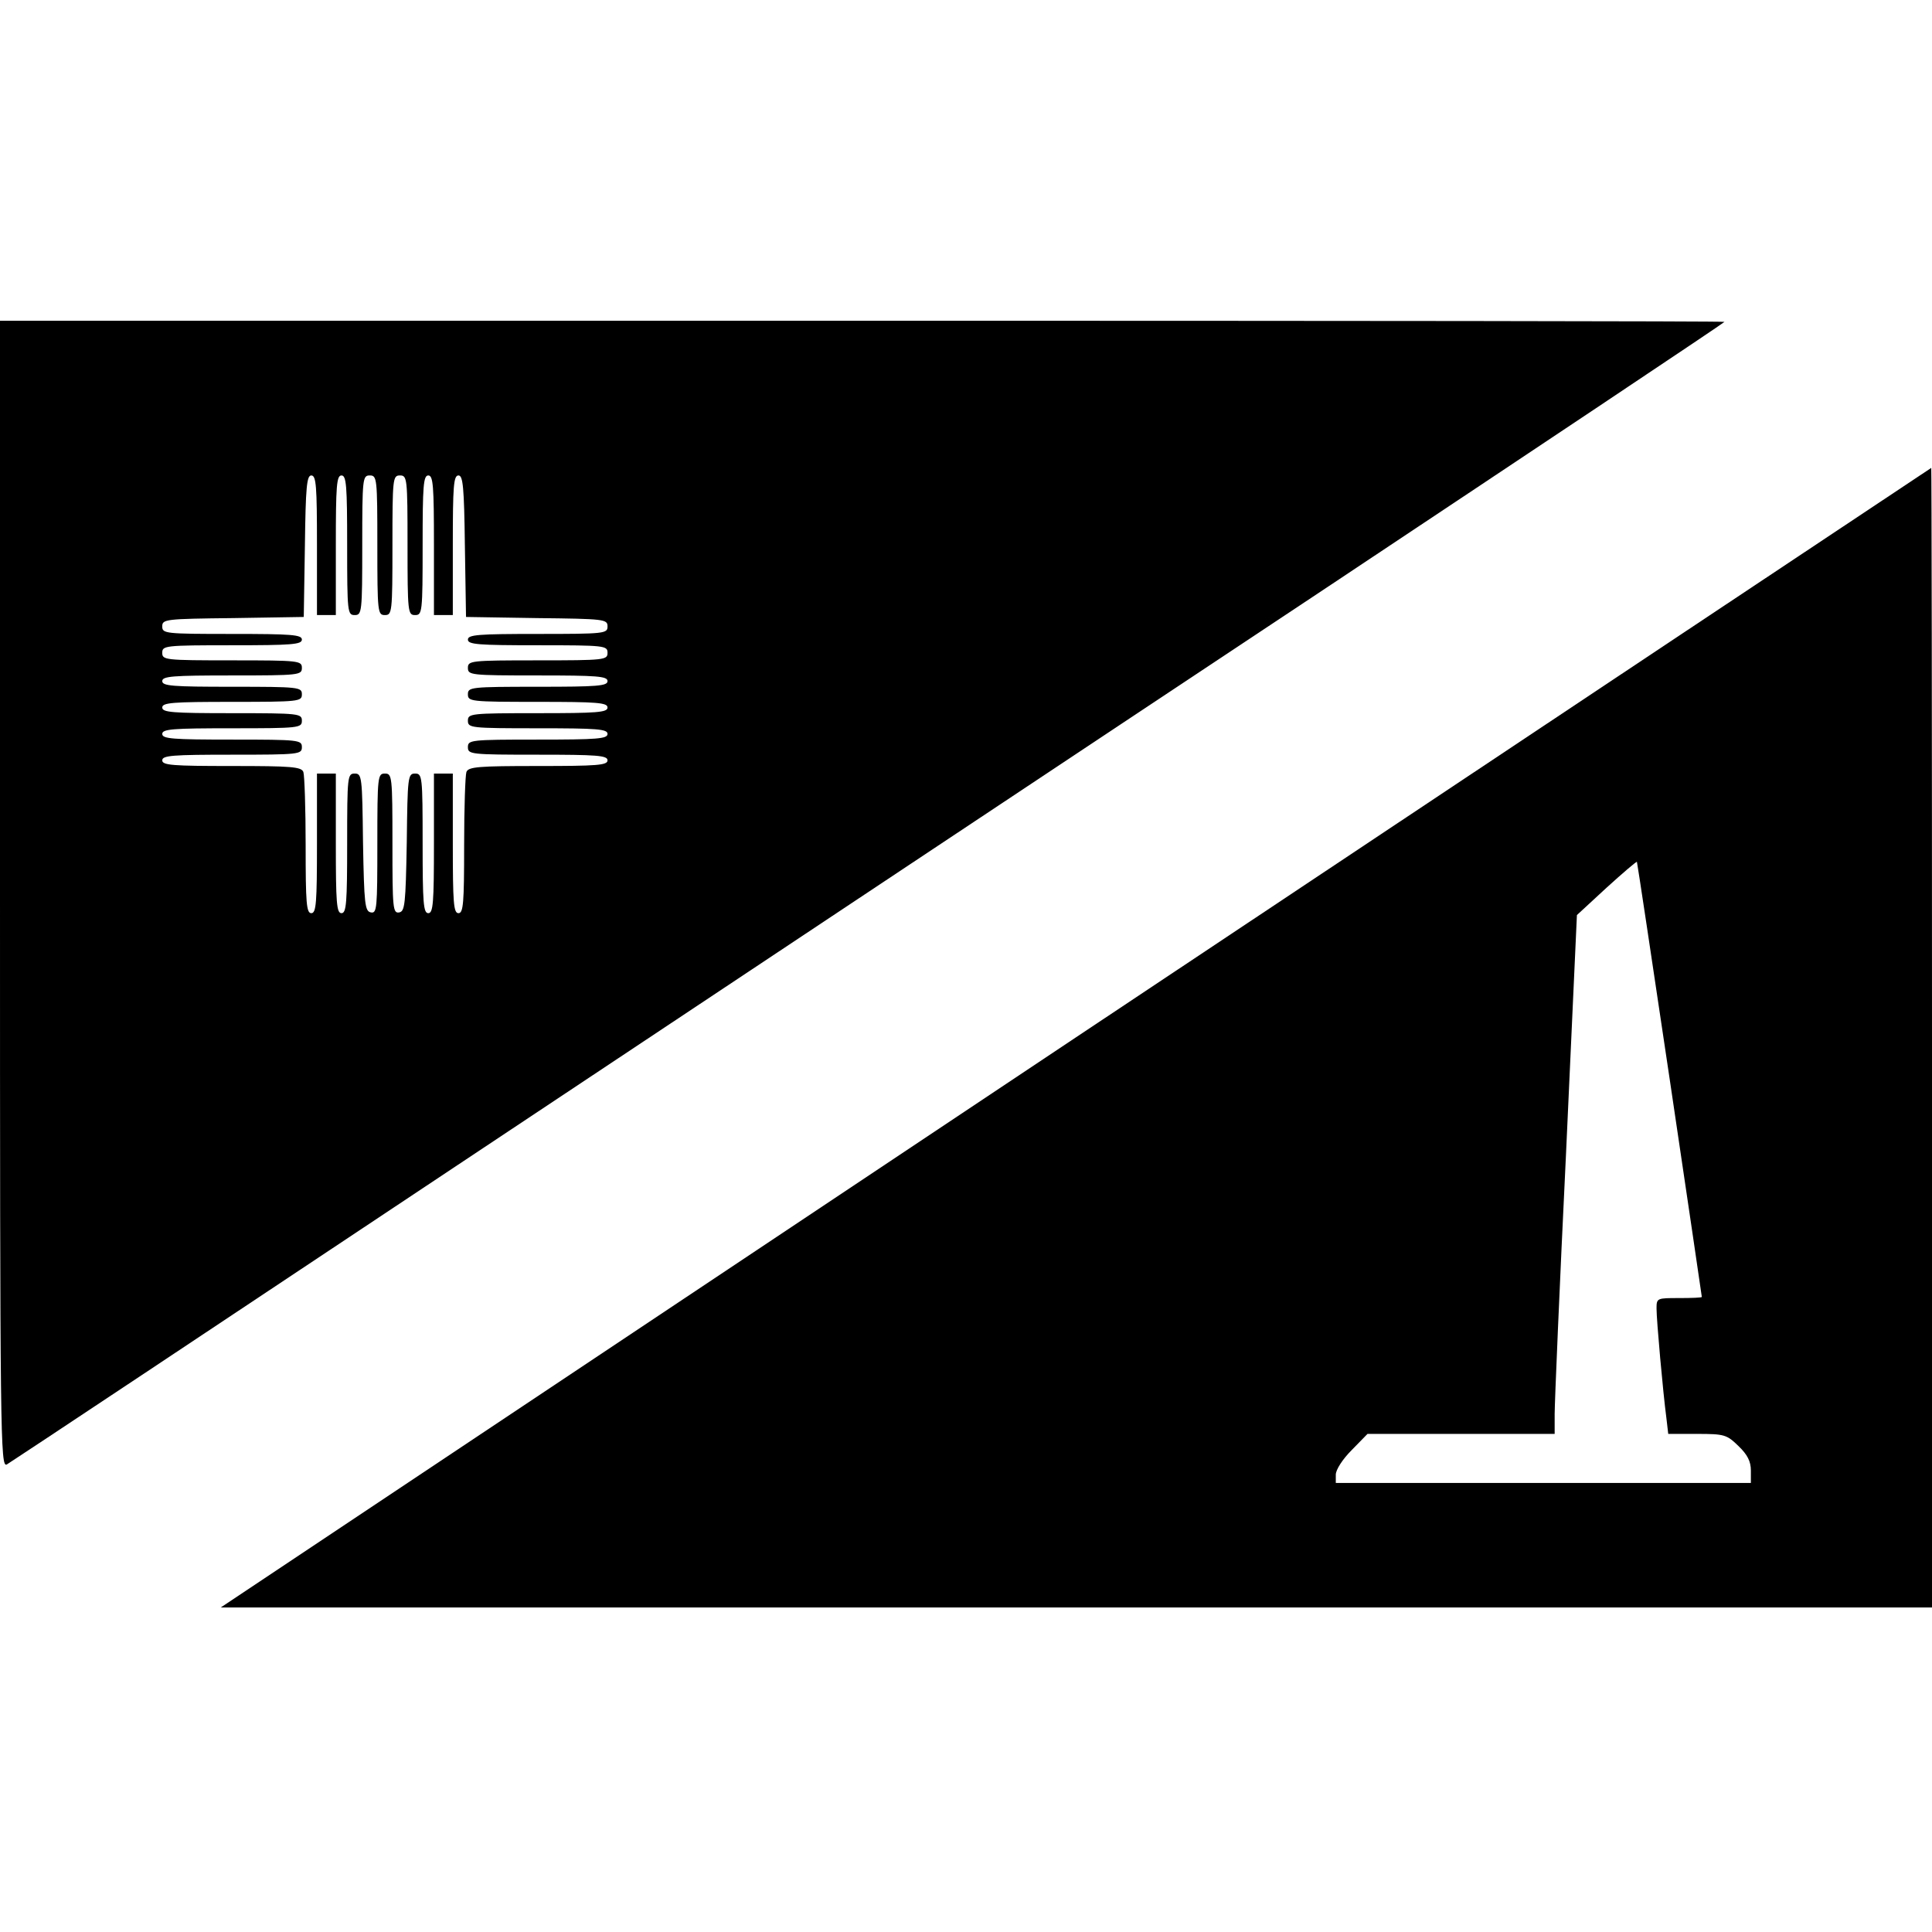
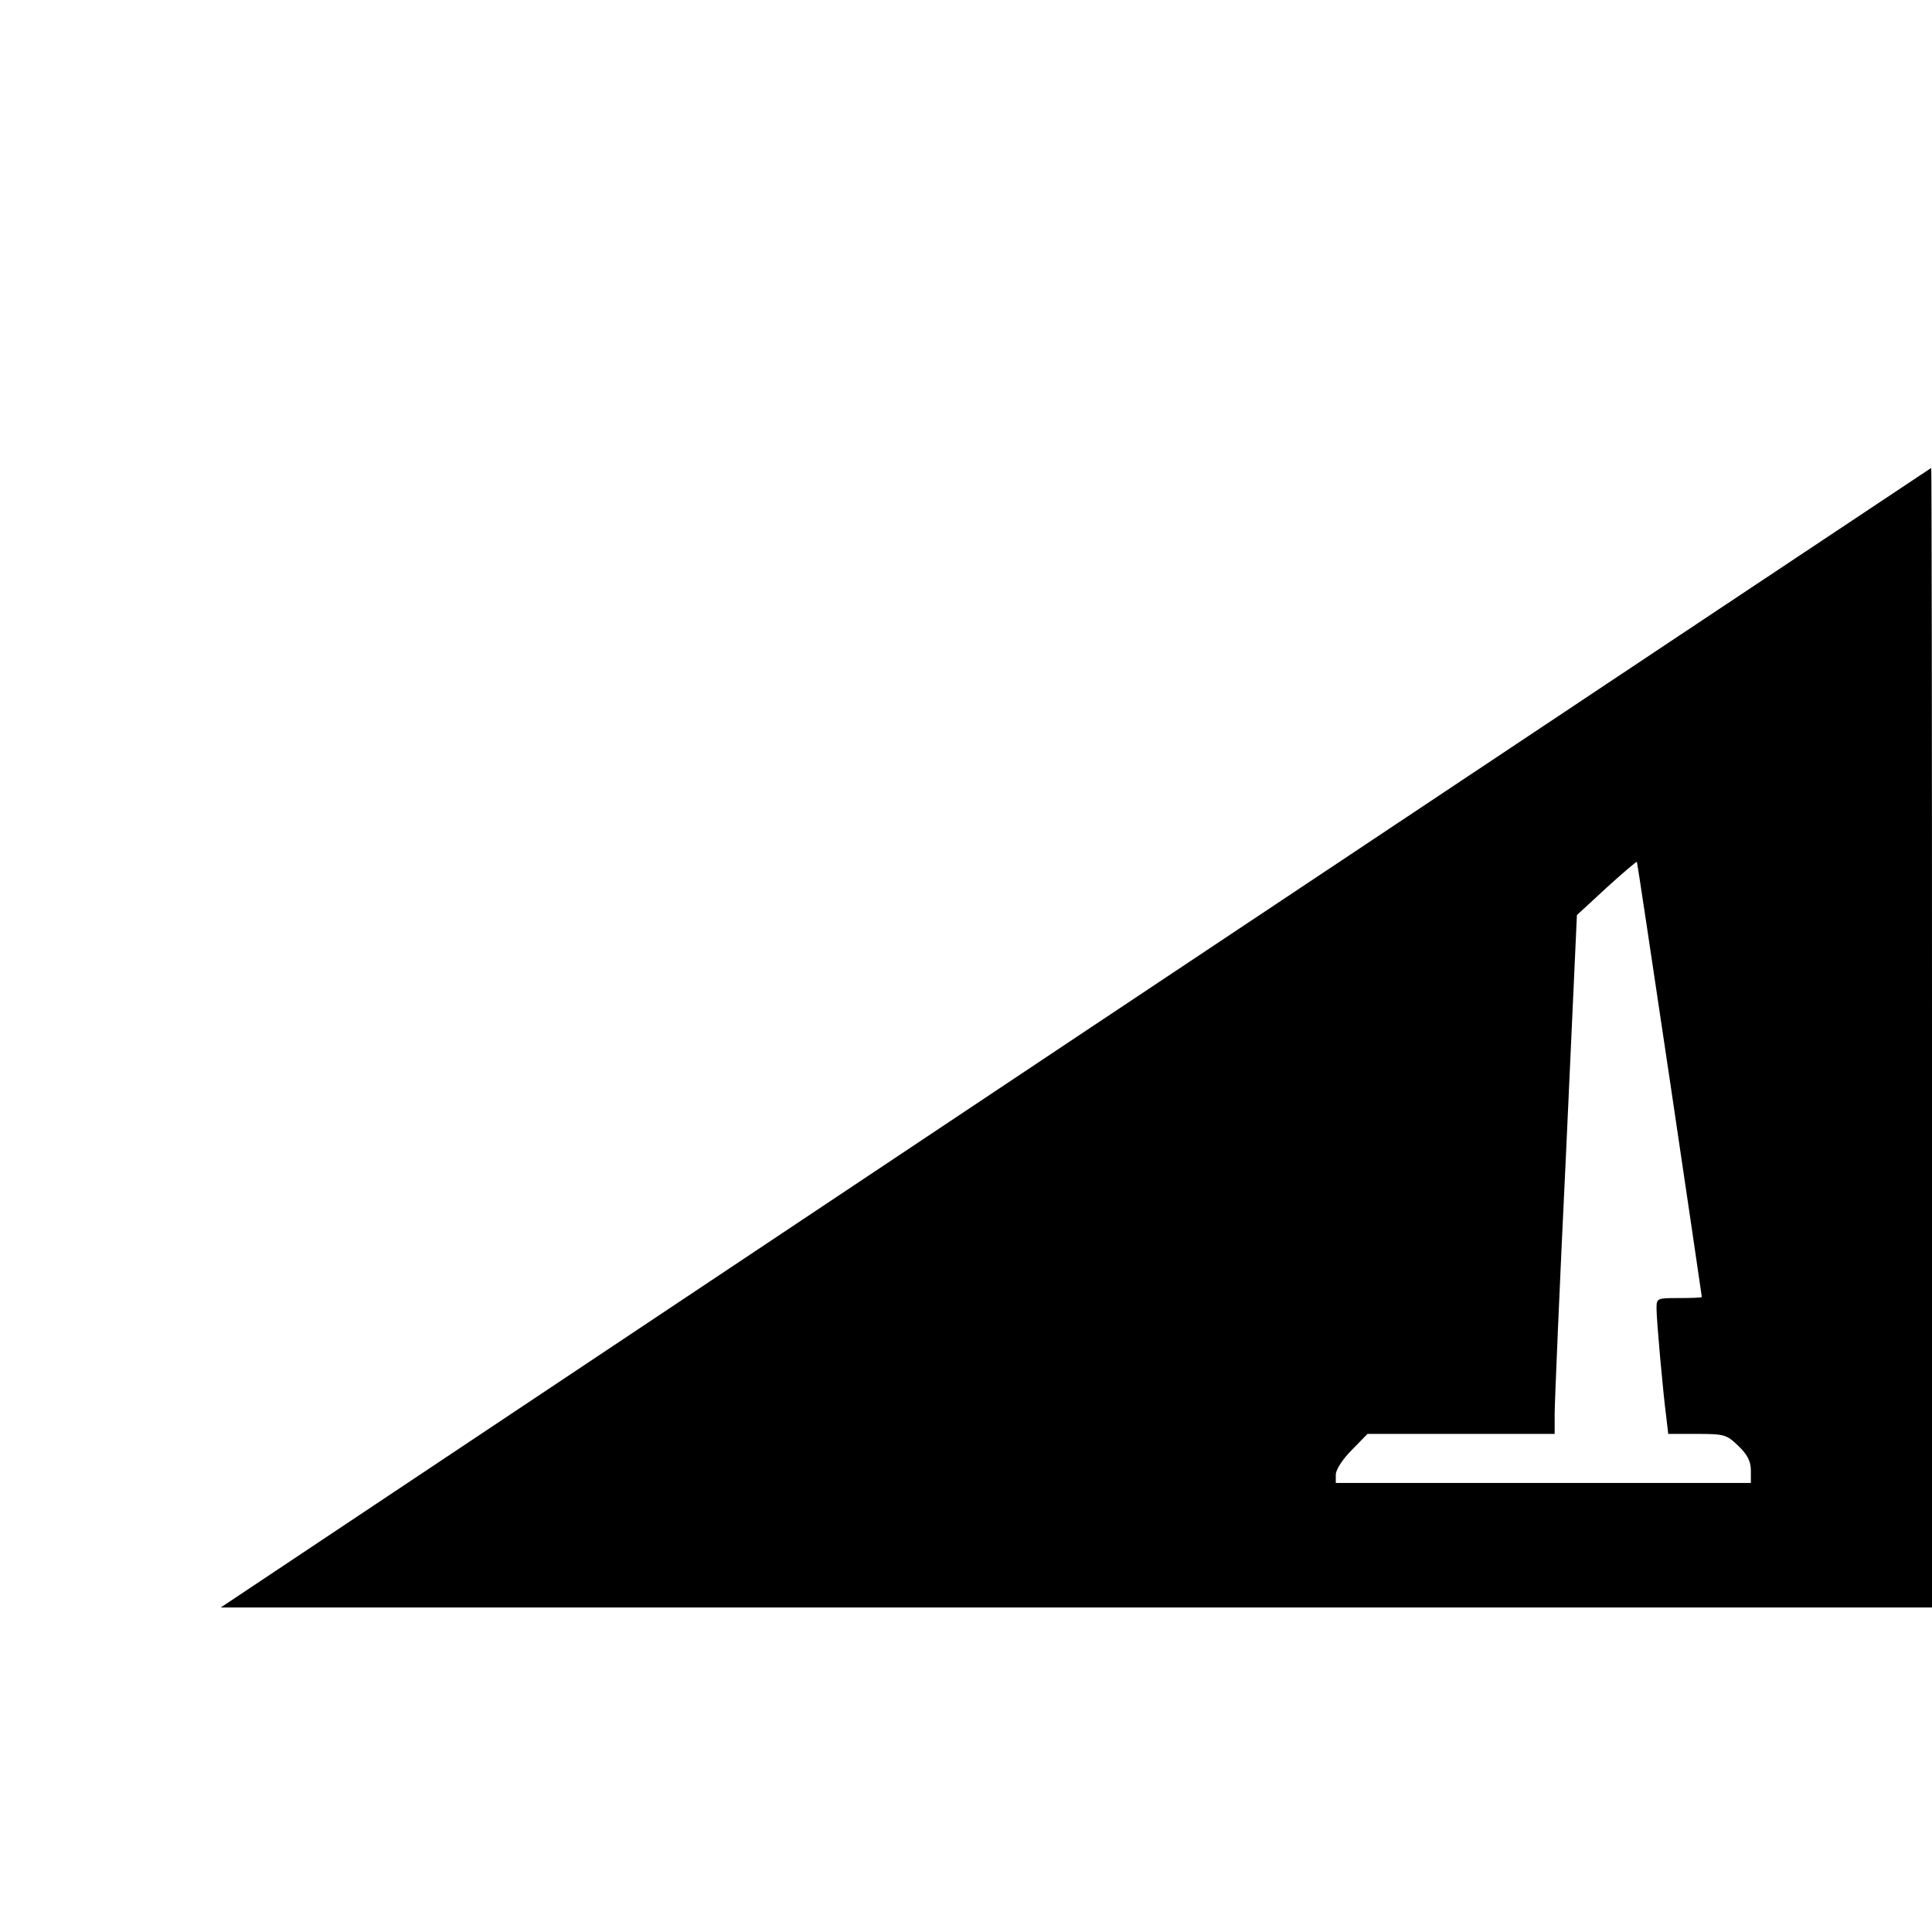
<svg xmlns="http://www.w3.org/2000/svg" version="1.0" width="512pt" height="512pt" viewBox="0 0 512 512" preserveAspectRatio="xMidYMid meet">
  <g transform="translate(0,512) scale(0.1,-0.1)" fill="#000000" stroke="none">
-     <path d="M0 2750 c0 -1445 1 -1520 18 -1511 9 5 554 367 1209 803 656 436 1677 1115 2268 1507 591 393 1075 716 1075 718 0 2 -1028 3 -2285 3 l-2285 0 0 -1520z m840 925 l0 -185 25 0 25 0 0 185 c0 158 2 185 15 185 13 0 15 -27 15 -185 0 -178 1 -185 20 -185 19 0 20 7 20 185 0 178 1 185 20 185 19 0 20 -7 20 -185 0 -178 1 -185 20 -185 19 0 20 7 20 185 0 178 1 185 20 185 19 0 20 -7 20 -185 0 -178 1 -185 20 -185 19 0 20 7 20 185 0 158 2 185 15 185 13 0 15 -27 15 -185 l0 -185 25 0 25 0 0 185 c0 157 2 185 15 185 12 0 15 -30 17 -187 l3 -188 188 -3 c179 -2 187 -3 187 -22 0 -19 -7 -20 -185 -20 -158 0 -185 -2 -185 -15 0 -13 27 -15 185 -15 178 0 185 -1 185 -20 0 -19 -7 -20 -185 -20 -178 0 -185 -1 -185 -20 0 -19 7 -20 185 -20 158 0 185 -2 185 -15 0 -13 -27 -15 -185 -15 -178 0 -185 -1 -185 -20 0 -19 7 -20 185 -20 158 0 185 -2 185 -15 0 -13 -27 -15 -185 -15 -178 0 -185 -1 -185 -20 0 -19 7 -20 185 -20 158 0 185 -2 185 -15 0 -13 -27 -15 -185 -15 -178 0 -185 -1 -185 -20 0 -19 7 -20 185 -20 158 0 185 -2 185 -15 0 -13 -27 -15 -184 -15 -158 0 -185 -2 -190 -16 -3 -9 -6 -96 -6 -195 0 -152 -2 -179 -15 -179 -13 0 -15 27 -15 185 l0 185 -25 0 -25 0 0 -185 c0 -158 -2 -185 -15 -185 -13 0 -15 27 -15 185 0 178 -1 185 -20 185 -19 0 -20 -8 -22 -182 -3 -165 -5 -183 -20 -186 -17 -3 -18 11 -18 182 0 179 -1 186 -20 186 -19 0 -20 -7 -20 -186 0 -171 -1 -185 -17 -182 -16 3 -18 21 -21 186 -2 174 -3 182 -22 182 -19 0 -20 -7 -20 -185 0 -158 -2 -185 -15 -185 -13 0 -15 27 -15 185 l0 185 -25 0 -25 0 0 -185 c0 -158 -2 -185 -15 -185 -13 0 -15 27 -15 179 0 99 -3 186 -6 195 -5 14 -32 16 -190 16 -157 0 -184 2 -184 15 0 13 27 15 185 15 178 0 185 1 185 20 0 19 -7 20 -185 20 -158 0 -185 2 -185 15 0 13 27 15 185 15 178 0 185 1 185 20 0 19 -7 20 -185 20 -158 0 -185 2 -185 15 0 13 27 15 185 15 178 0 185 1 185 20 0 19 -7 20 -185 20 -158 0 -185 2 -185 15 0 13 27 15 185 15 178 0 185 1 185 20 0 19 -7 20 -185 20 -178 0 -185 1 -185 20 0 19 7 20 185 20 158 0 185 2 185 15 0 13 -27 15 -185 15 -178 0 -185 1 -185 20 0 19 8 20 188 22 l187 3 3 188 c2 157 5 187 17 187 13 0 15 -28 15 -185z" />
    <path d="M2850 2370 l-2265 -1510 2268 0 2267 0 0 1510 c0 831 -1 1510 -2 1510 -2 -1 -1022 -680 -2268 -1510z m1575 -111 c47 -316 85 -575 85 -576 0 -2 -27 -3 -60 -3 -59 0 -60 0 -60 -28 0 -31 17 -221 26 -289 l5 -43 77 0 c72 0 78 -2 109 -32 24 -23 33 -41 33 -65 l0 -33 -550 0 -550 0 0 22 c0 13 18 41 42 65 l42 43 248 0 248 0 0 53 c0 28 13 338 30 687 l29 635 78 72 c43 39 79 70 81 69 1 -2 40 -261 87 -577z" />
  </g>
</svg>